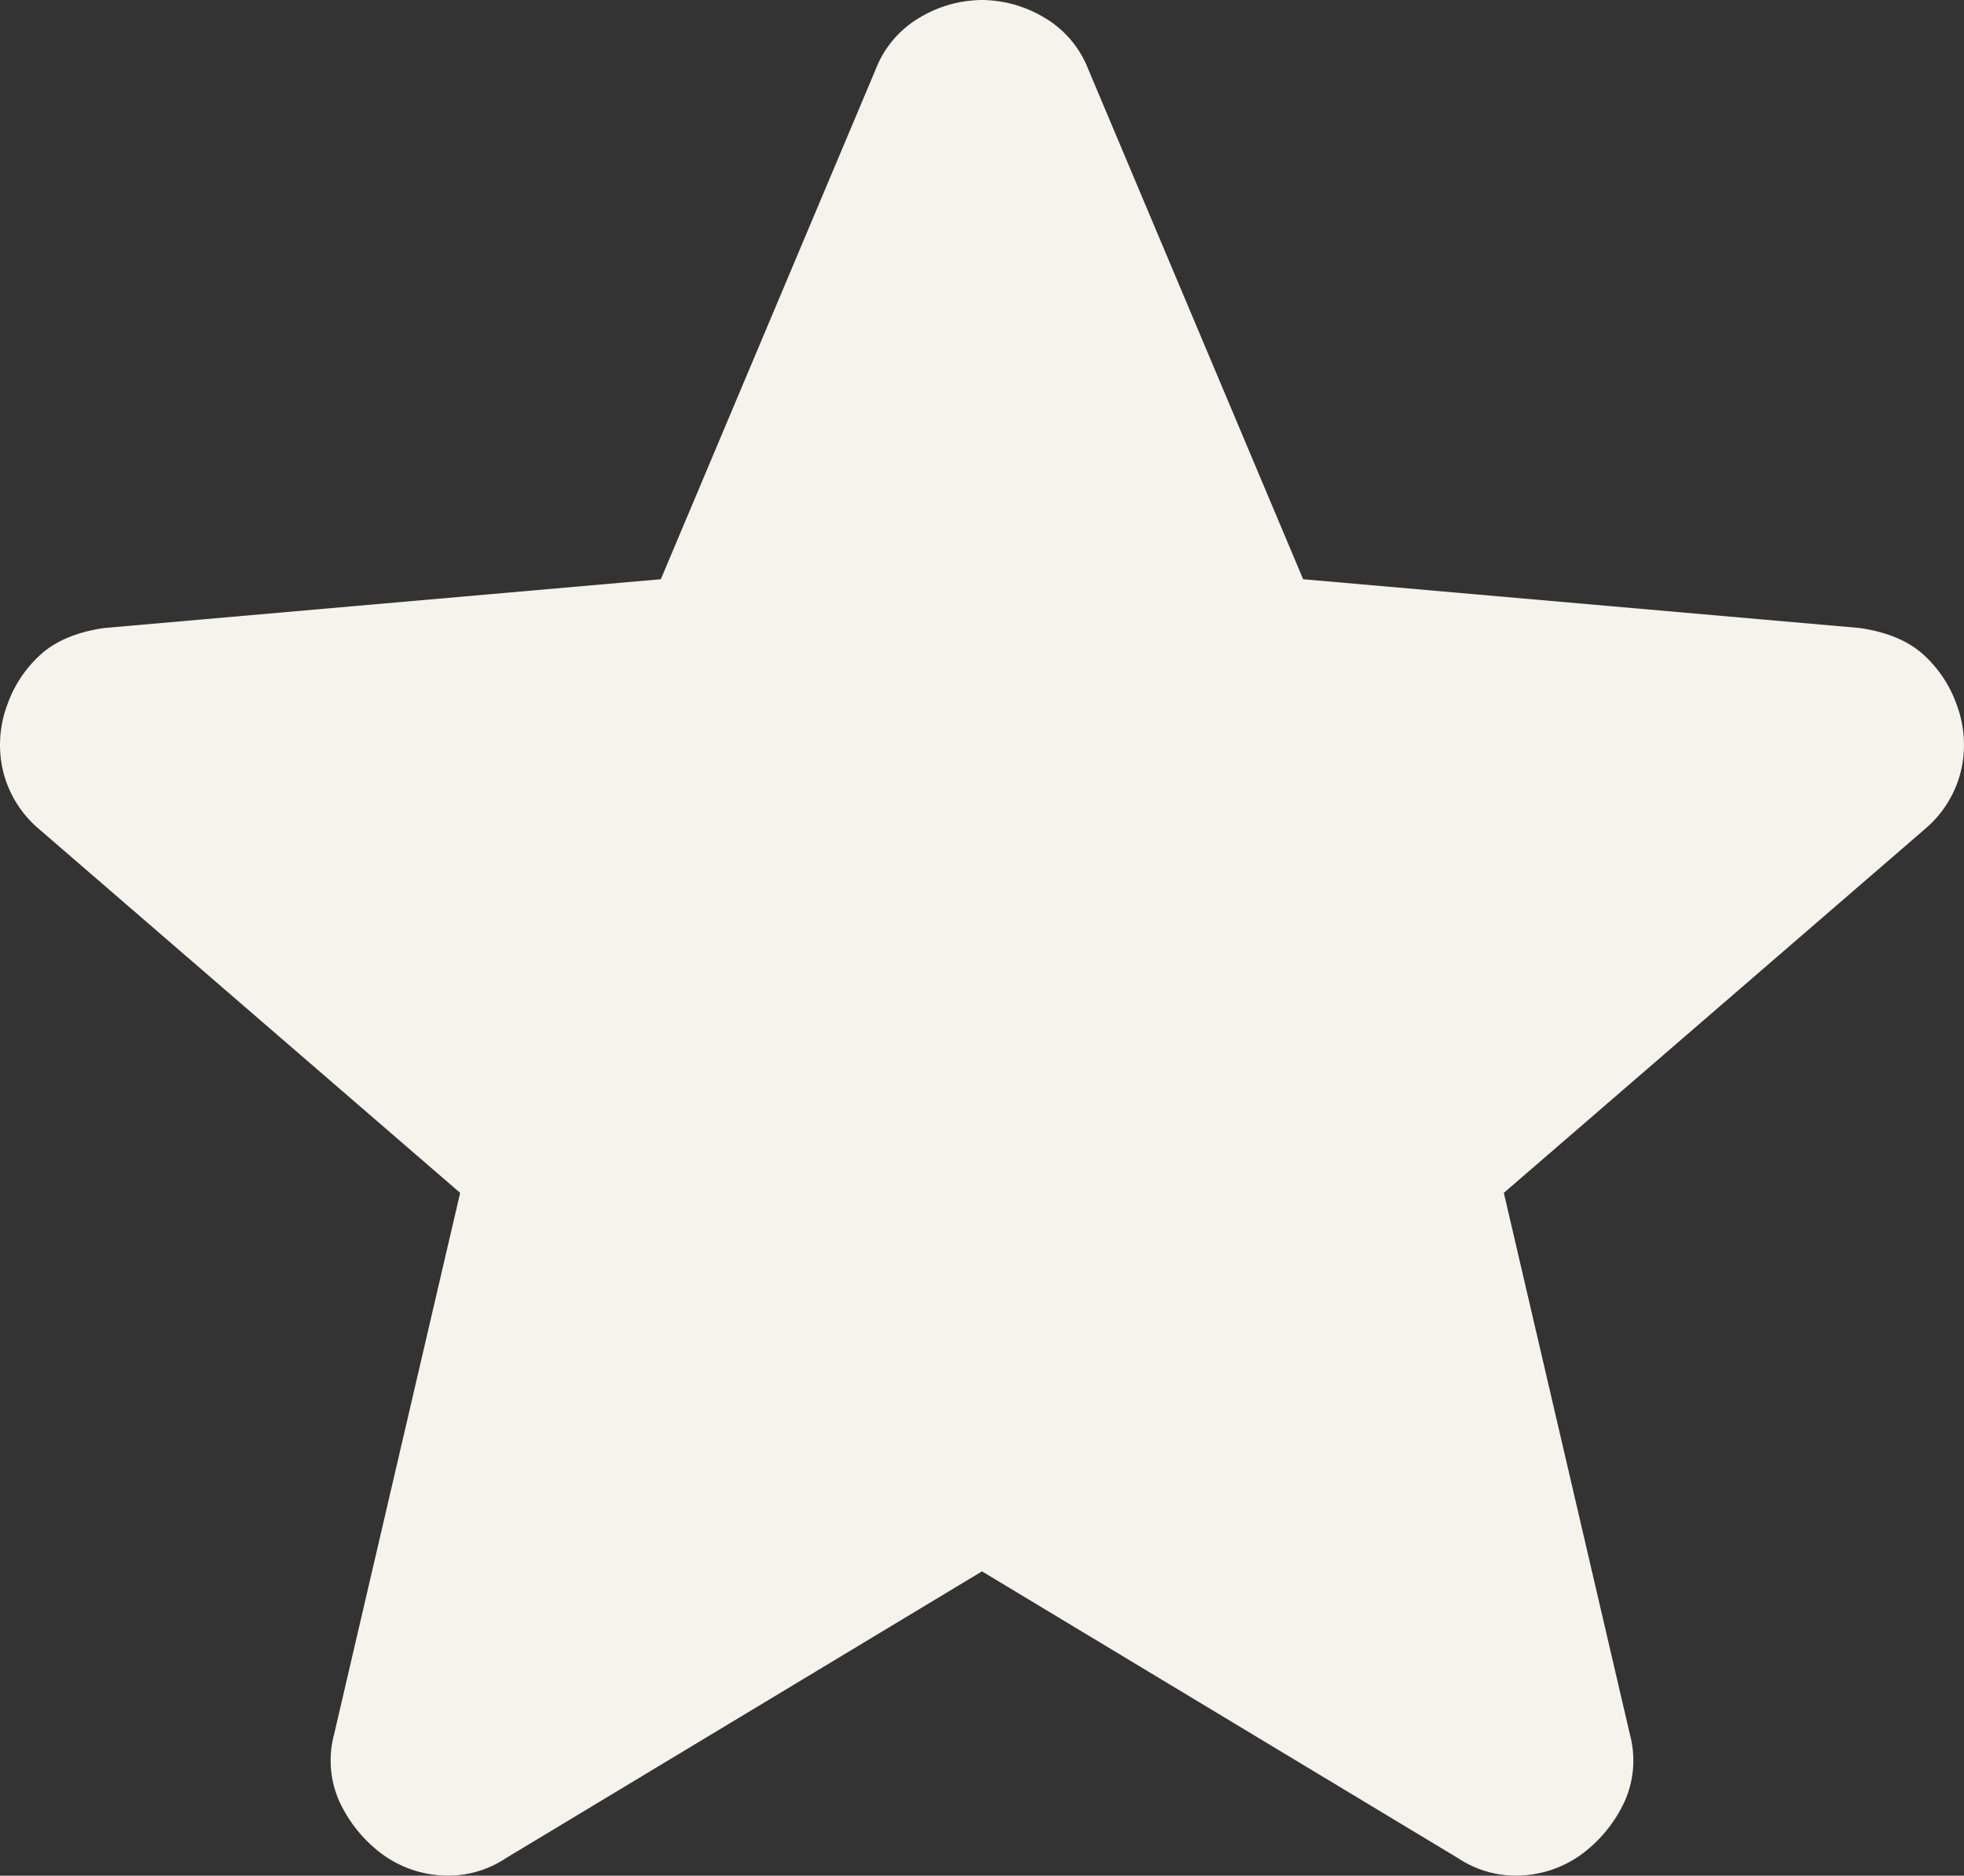
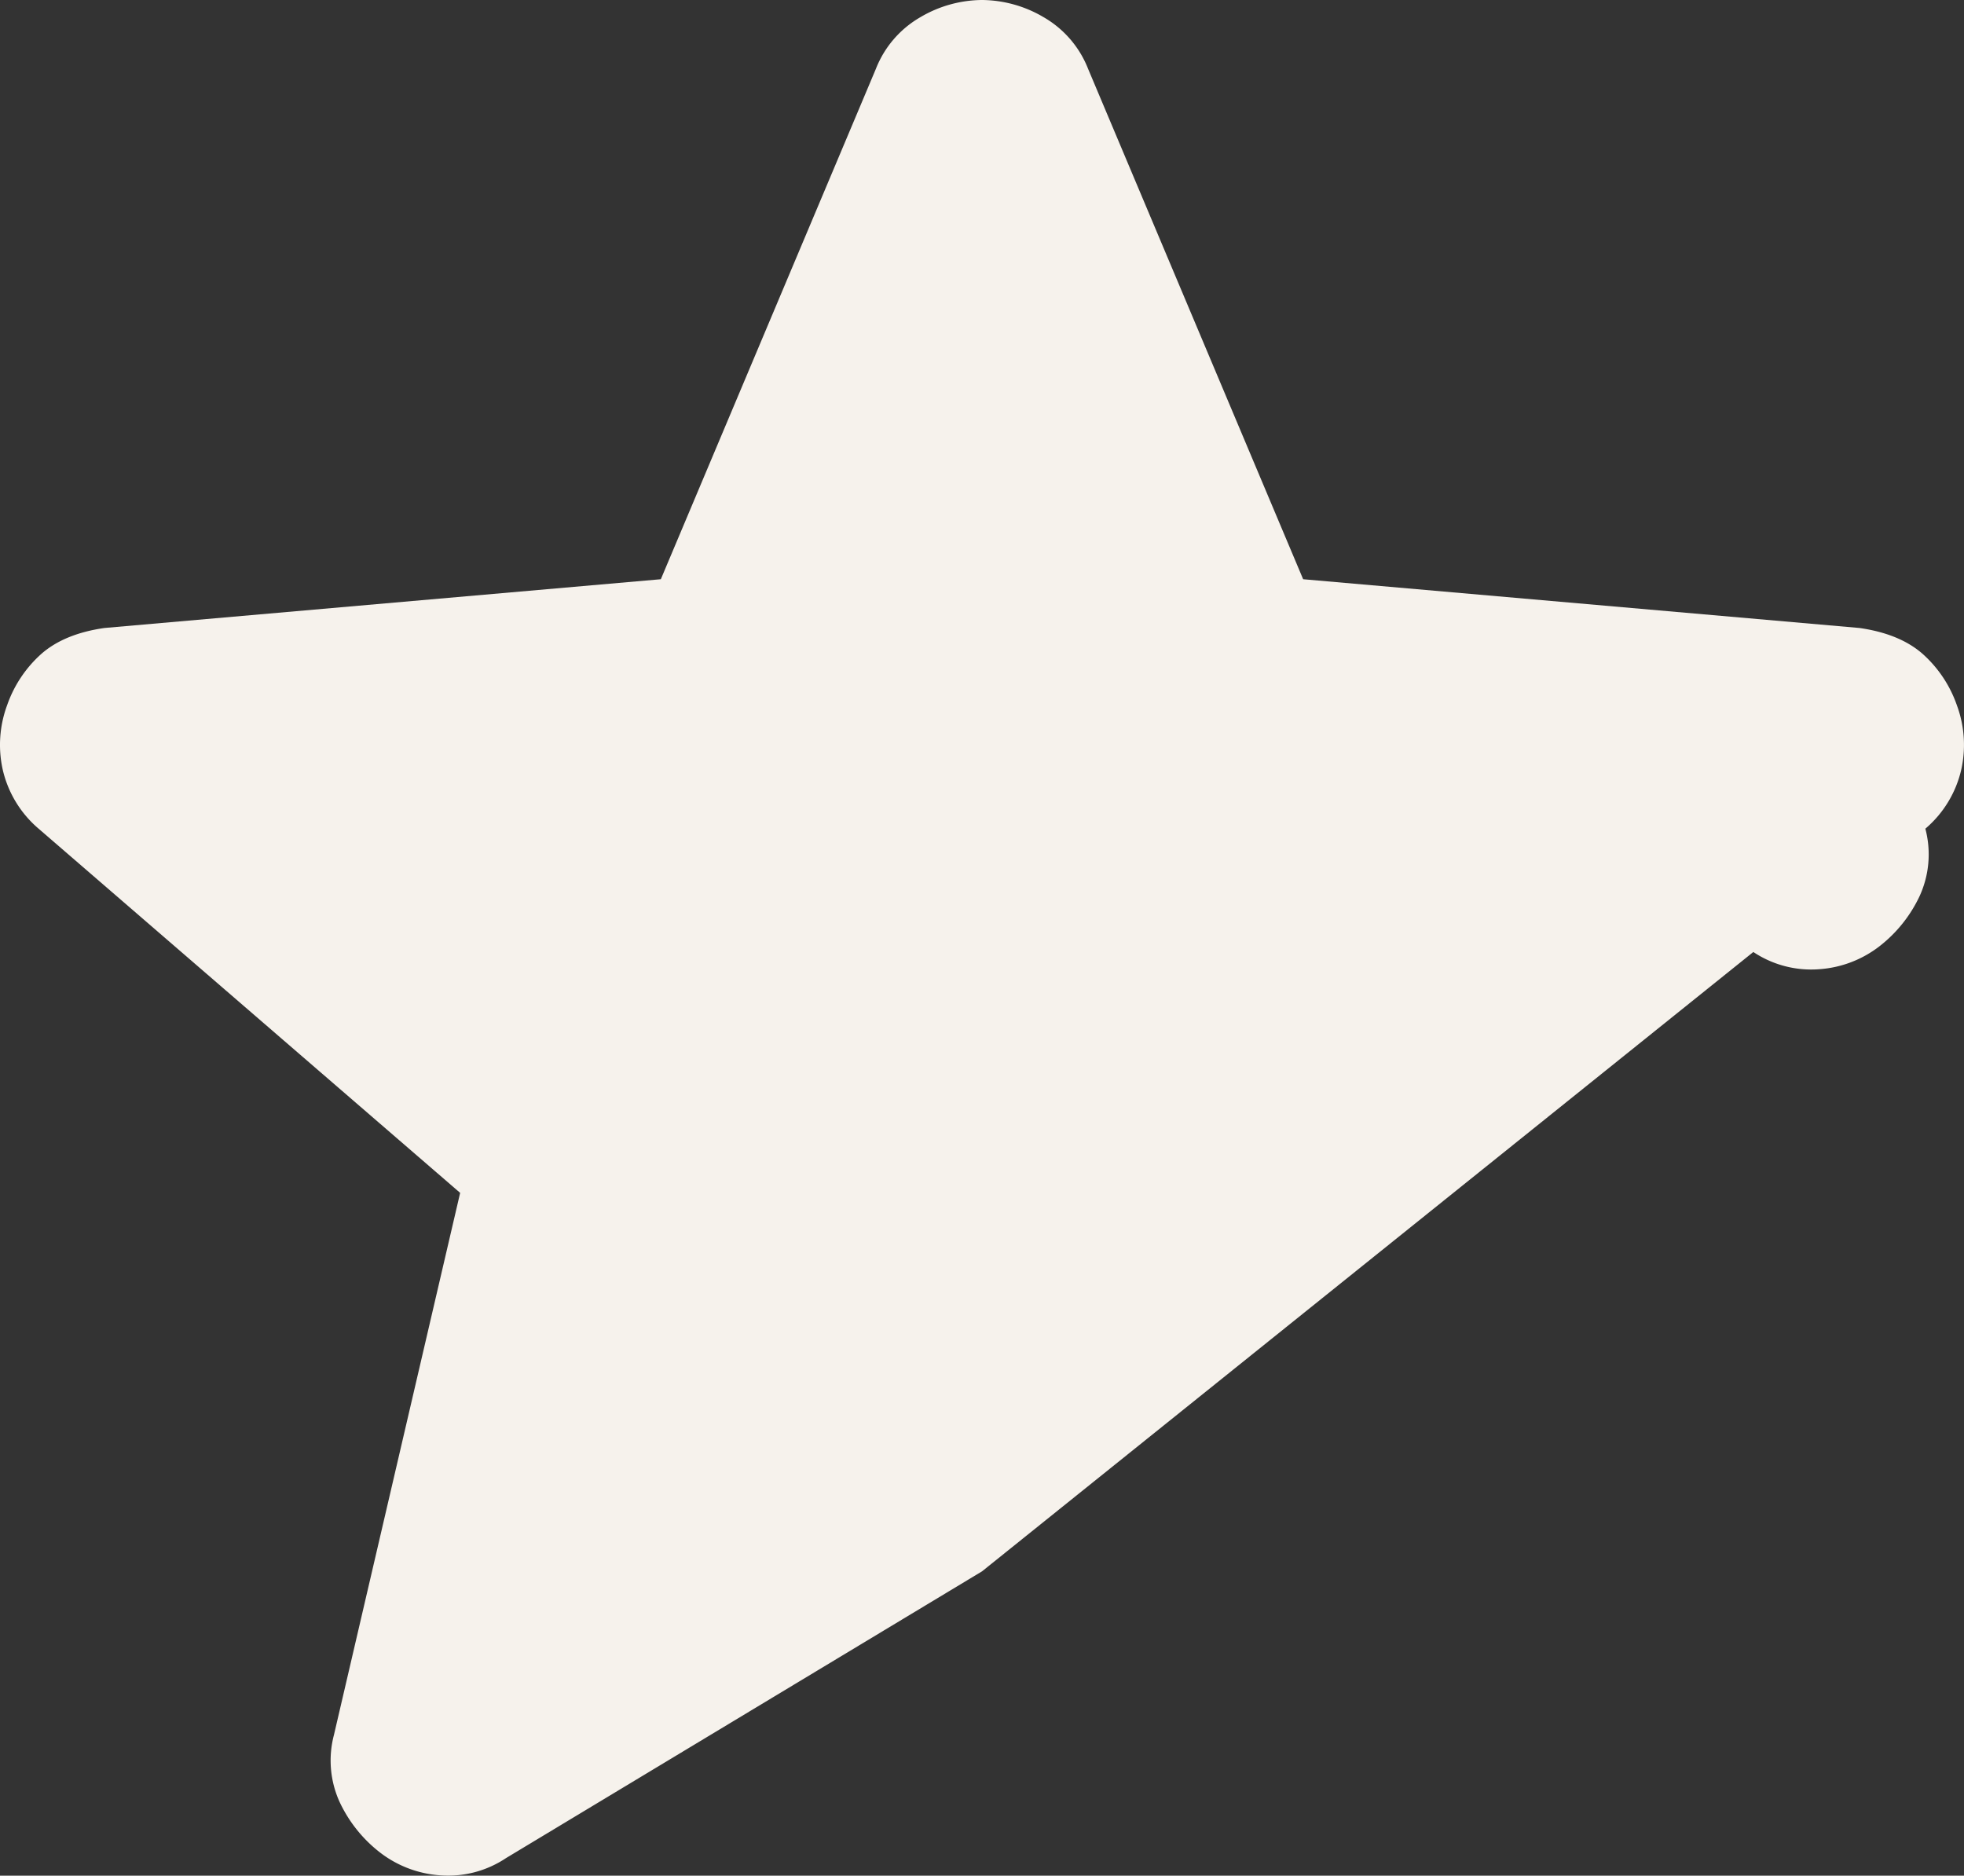
<svg xmlns="http://www.w3.org/2000/svg" width="321.759" height="307.291" viewBox="0 0 321.759 307.291">
  <rect x="0" y="0" width="321.759" height="307.291" fill="#333333" stroke="none" />
-   <path id="Trazado_5592" data-name="Trazado 5592" d="M298.418-559.564l-77.982,46.977a17.064,17.064,0,0,1-10.8,2.819,18.159,18.159,0,0,1-9.865-3.758,22.529,22.529,0,0,1-6.577-8.221,16.425,16.425,0,0,1-.94-11.04l20.67-88.787-69.057-59.661a18,18,0,0,1-5.872-9.63,18.7,18.7,0,0,1,.7-10.57,20.131,20.131,0,0,1,5.637-8.456q3.758-3.288,10.335-4.228l91.136-7.986,35.233-83.62a16.866,16.866,0,0,1,7.281-8.456,20.126,20.126,0,0,1,10.1-2.819,20.126,20.126,0,0,1,10.1,2.819,16.866,16.866,0,0,1,7.281,8.456l35.233,83.62,91.136,7.986q6.577.94,10.335,4.228a20.131,20.131,0,0,1,5.637,8.456,18.7,18.7,0,0,1,.7,10.57,18,18,0,0,1-5.872,9.63l-69.057,59.661,20.67,88.787a16.424,16.424,0,0,1-.94,11.04,22.529,22.529,0,0,1-6.577,8.221,18.159,18.159,0,0,1-9.865,3.758,17.064,17.064,0,0,1-10.8-2.819Z" transform="translate(-137.539 817)" fill="#f6f2ec" />
+   <path id="Trazado_5592" data-name="Trazado 5592" d="M298.418-559.564l-77.982,46.977a17.064,17.064,0,0,1-10.8,2.819,18.159,18.159,0,0,1-9.865-3.758,22.529,22.529,0,0,1-6.577-8.221,16.425,16.425,0,0,1-.94-11.04l20.67-88.787-69.057-59.661a18,18,0,0,1-5.872-9.63,18.7,18.7,0,0,1,.7-10.57,20.131,20.131,0,0,1,5.637-8.456q3.758-3.288,10.335-4.228l91.136-7.986,35.233-83.62a16.866,16.866,0,0,1,7.281-8.456,20.126,20.126,0,0,1,10.1-2.819,20.126,20.126,0,0,1,10.1,2.819,16.866,16.866,0,0,1,7.281,8.456l35.233,83.62,91.136,7.986q6.577.94,10.335,4.228a20.131,20.131,0,0,1,5.637,8.456,18.7,18.7,0,0,1,.7,10.57,18,18,0,0,1-5.872,9.63a16.424,16.424,0,0,1-.94,11.04,22.529,22.529,0,0,1-6.577,8.221,18.159,18.159,0,0,1-9.865,3.758,17.064,17.064,0,0,1-10.8-2.819Z" transform="translate(-137.539 817)" fill="#f6f2ec" />
</svg>